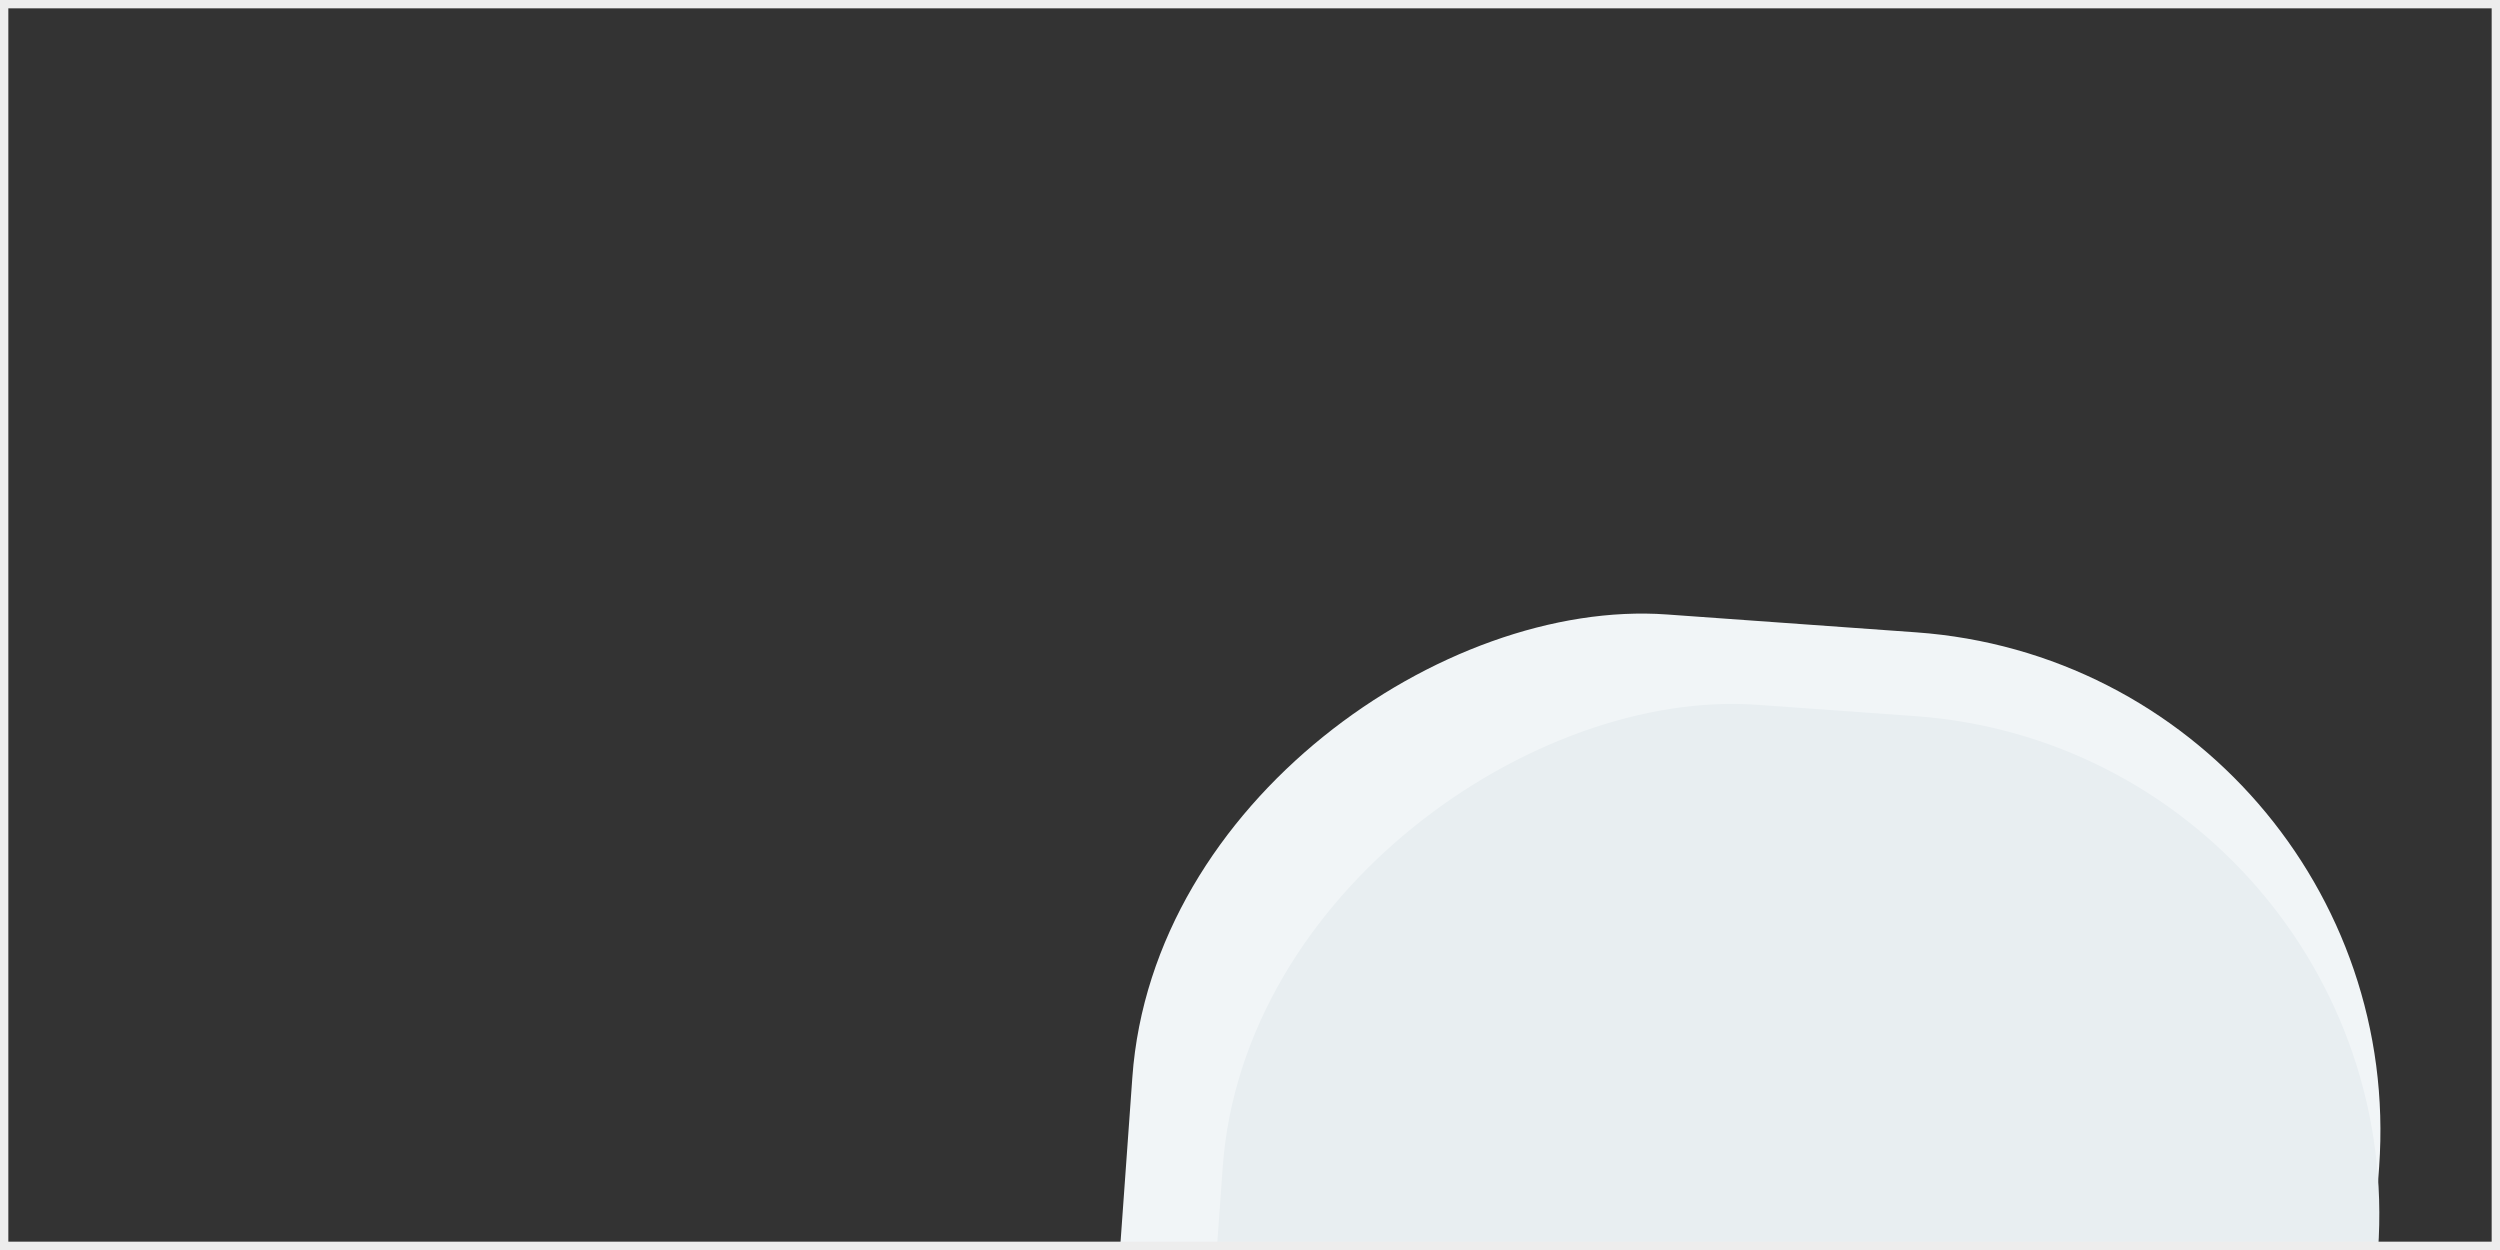
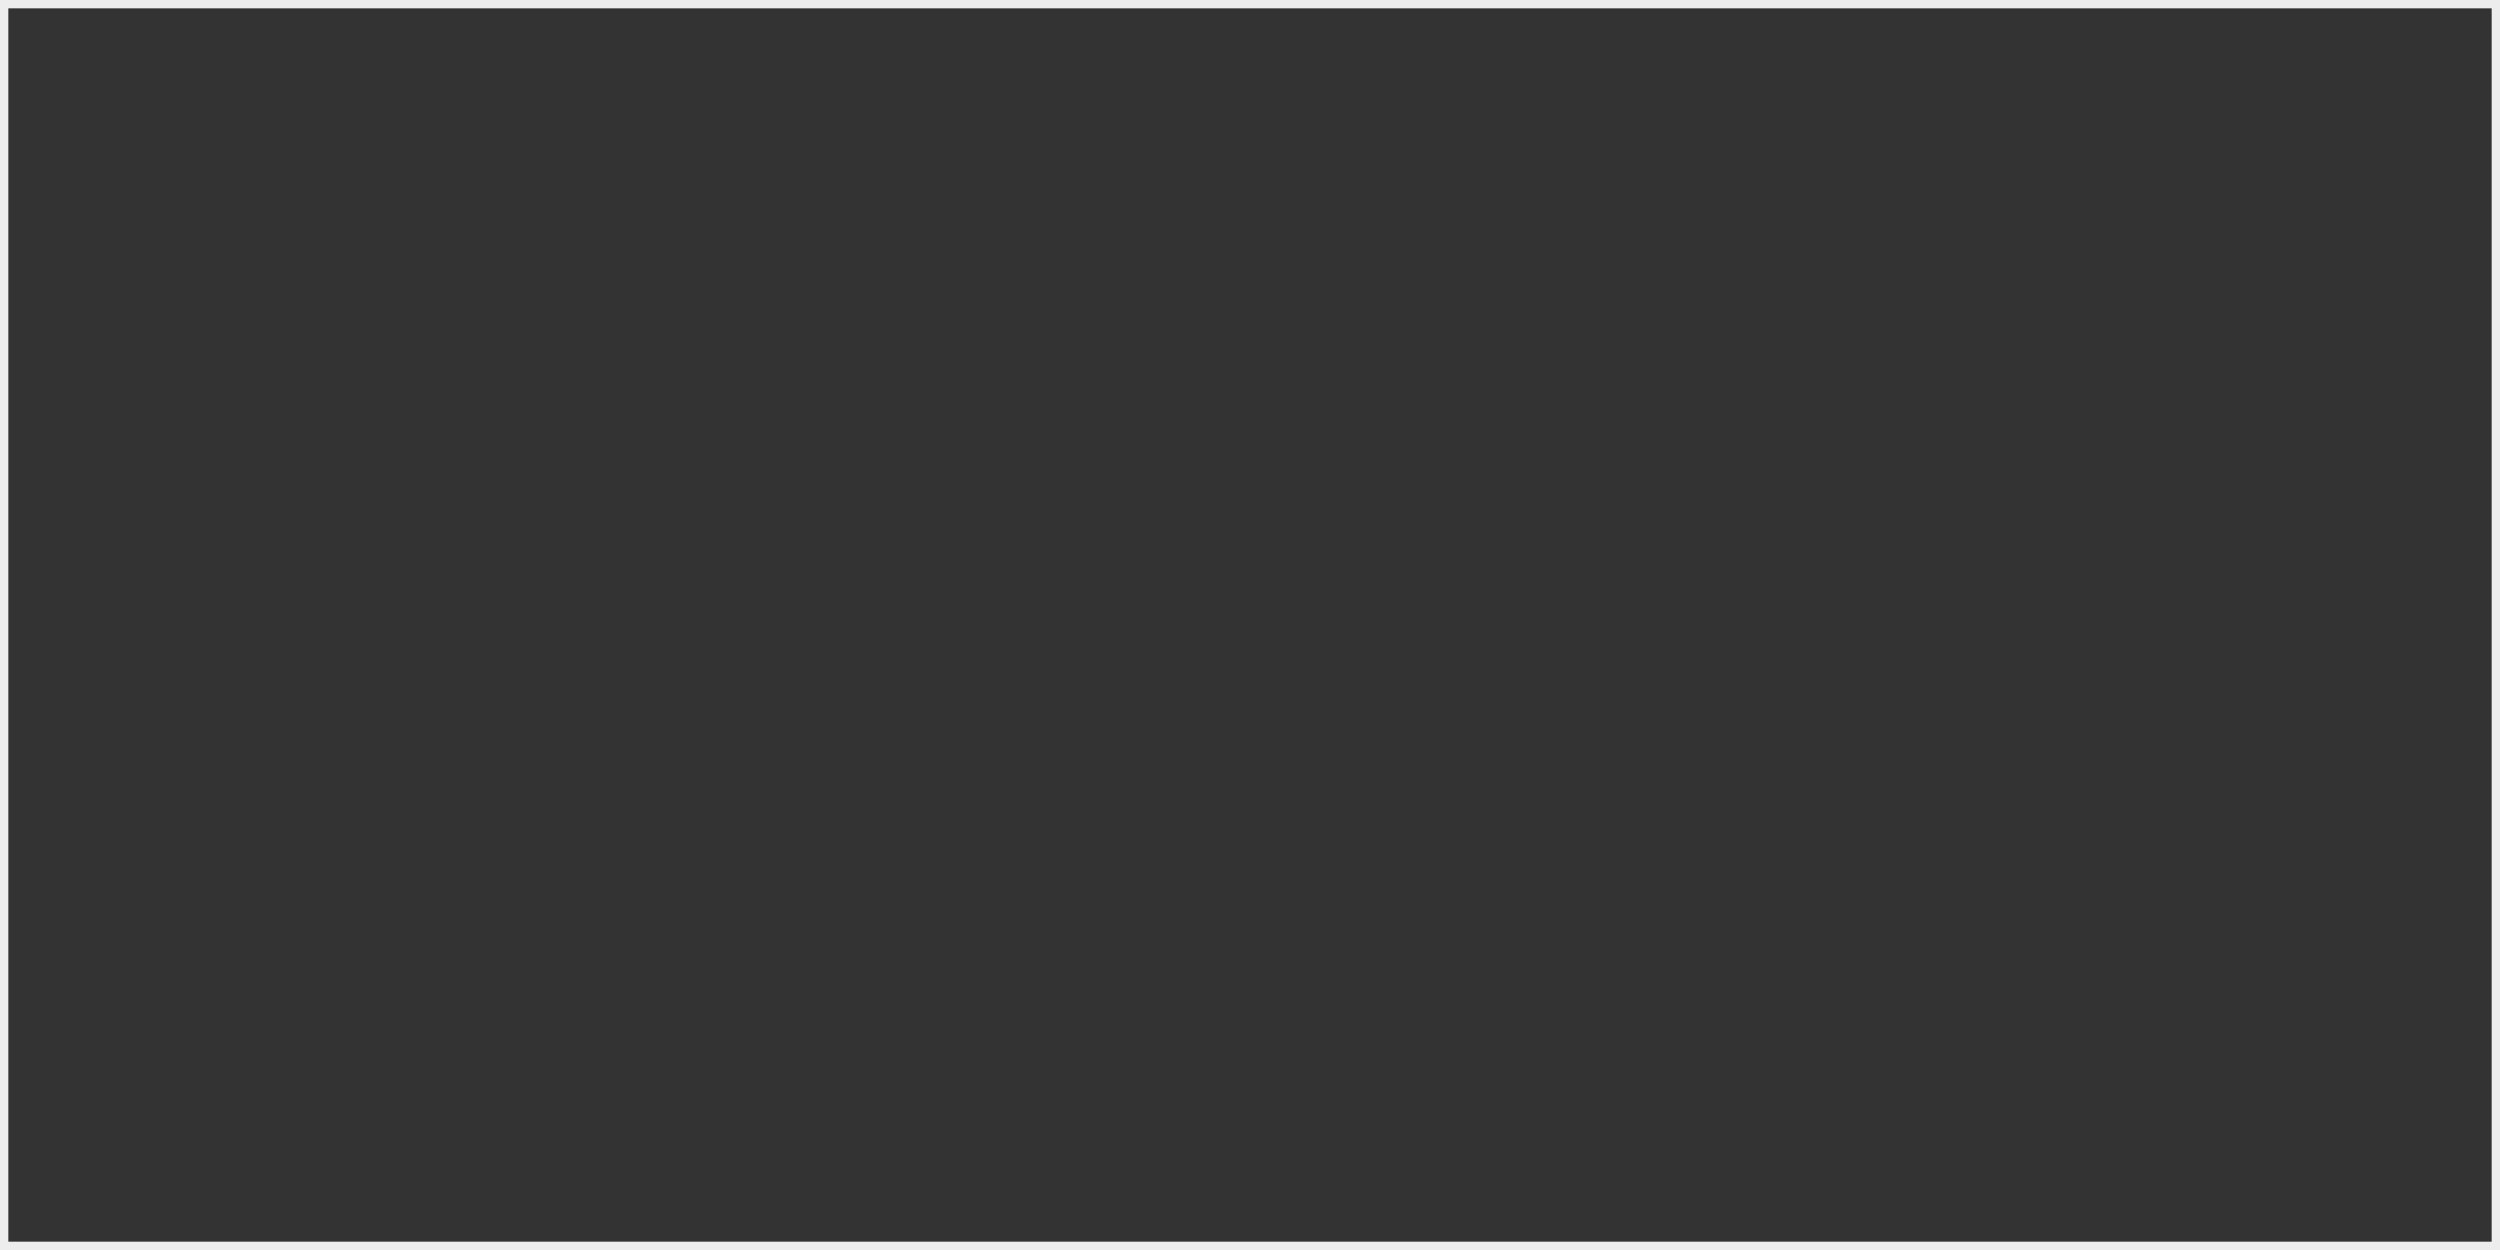
<svg xmlns="http://www.w3.org/2000/svg" width="300" height="150" viewBox="0 0 300 150" fill="none">
  <rect x="0" y="0" width="300" height="150" fill="#333333" stroke="none" />
  <g clip-path="url(#clip0_2161_77)">
-     <rect x="129.446" y="219.062" width="150" height="150" rx="60" transform="rotate(-85.9 129.446 219.062)" fill="#F1F5F7" />
-     <rect x="140.999" y="219.927" width="140" height="139" rx="60" transform="rotate(-85.9 140.999 219.927)" fill="#E8EEF1" />
-   </g>
+     </g>
  <rect x="0.5" y="0.5" width="299" height="149" stroke="#EDEDED" />
  <defs>
    <clipPath id="clip0_2161_77">
      <rect width="300" height="150" fill="white" />
    </clipPath>
  </defs>
</svg>